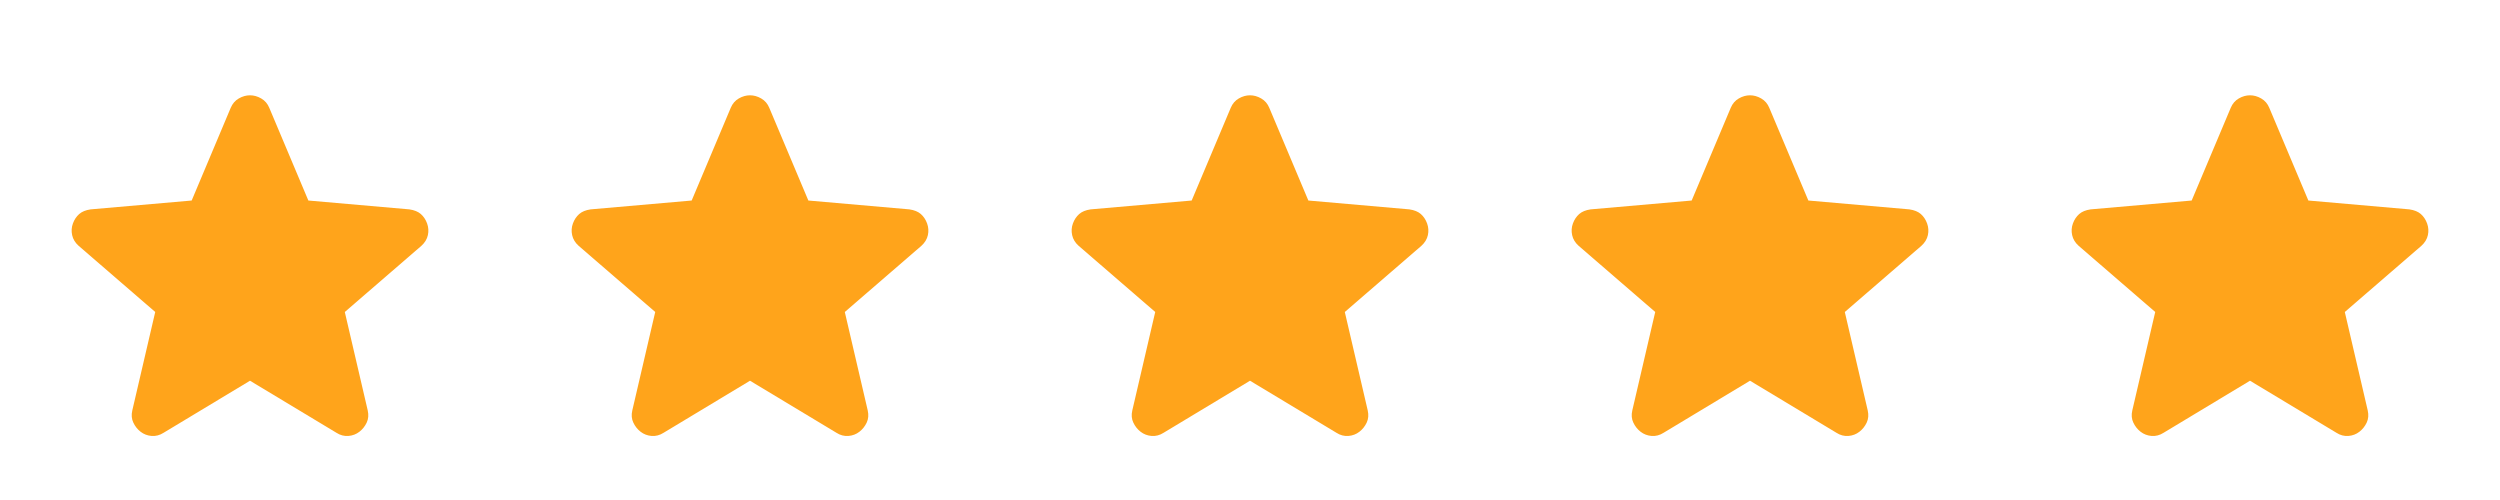
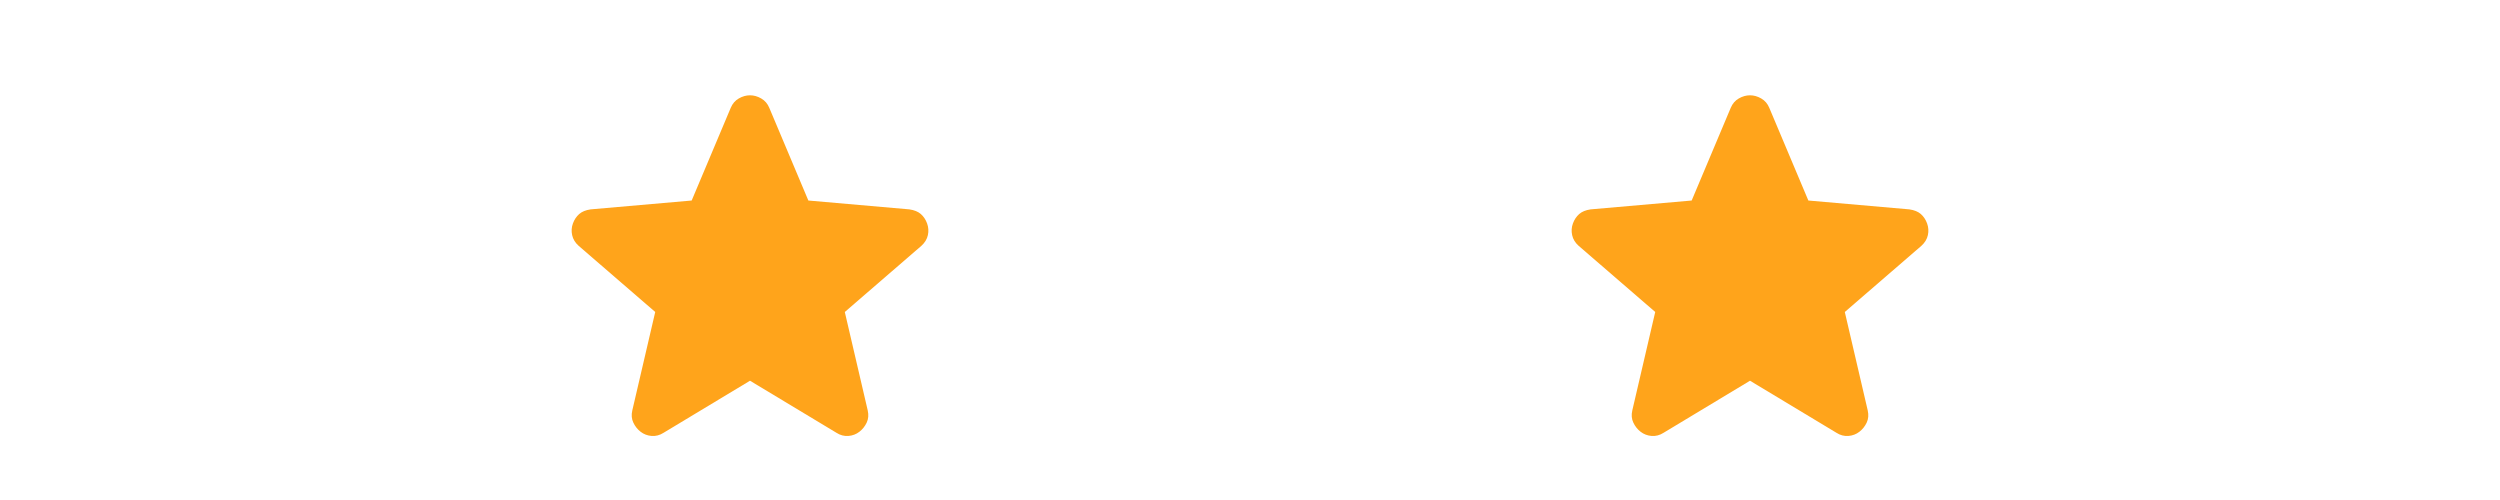
<svg xmlns="http://www.w3.org/2000/svg" width="100" height="20" viewBox="0 0 100 20" fill="none">
  <mask id="mask0_16_333" style="mask-type:alpha" maskUnits="userSpaceOnUse" x="0" y="0" width="20" height="20">
-     <rect width="20" height="20" fill="#D9D9D9" />
-   </mask>
+     </mask>
  <g mask="url(#mask0_16_333)">
-     <path d="M10 15.229L6.542 17.312C6.389 17.41 6.229 17.451 6.063 17.438C5.896 17.424 5.75 17.368 5.625 17.271C5.5 17.174 5.403 17.052 5.334 16.906C5.264 16.76 5.25 16.597 5.292 16.417L6.209 12.479L3.146 9.833C3.007 9.708 2.92 9.566 2.886 9.406C2.851 9.247 2.861 9.09 2.917 8.938C2.973 8.785 3.056 8.66 3.167 8.562C3.278 8.465 3.431 8.403 3.625 8.375L7.667 8.021L9.229 4.312C9.299 4.146 9.407 4.021 9.552 3.938C9.698 3.854 9.848 3.812 10 3.812C10.153 3.812 10.302 3.854 10.448 3.938C10.594 4.021 10.702 4.146 10.771 4.312L12.334 8.021L16.375 8.375C16.57 8.403 16.723 8.465 16.834 8.562C16.945 8.66 17.028 8.785 17.084 8.938C17.139 9.09 17.15 9.247 17.115 9.406C17.08 9.566 16.993 9.708 16.855 9.833L13.792 12.479L14.709 16.417C14.75 16.597 14.736 16.76 14.667 16.906C14.598 17.052 14.5 17.174 14.375 17.271C14.25 17.368 14.104 17.424 13.938 17.438C13.771 17.451 13.611 17.41 13.459 17.312L10 15.229Z" fill="#FFA41B" />
+     <path d="M10 15.229L6.542 17.312C6.389 17.41 6.229 17.451 6.063 17.438C5.896 17.424 5.75 17.368 5.625 17.271C5.5 17.174 5.403 17.052 5.334 16.906C5.264 16.76 5.25 16.597 5.292 16.417L6.209 12.479L3.146 9.833C3.007 9.708 2.92 9.566 2.886 9.406C2.851 9.247 2.861 9.09 2.917 8.938C2.973 8.785 3.056 8.66 3.167 8.562C3.278 8.465 3.431 8.403 3.625 8.375L7.667 8.021L9.229 4.312C9.698 3.854 9.848 3.812 10 3.812C10.153 3.812 10.302 3.854 10.448 3.938C10.594 4.021 10.702 4.146 10.771 4.312L12.334 8.021L16.375 8.375C16.57 8.403 16.723 8.465 16.834 8.562C16.945 8.66 17.028 8.785 17.084 8.938C17.139 9.09 17.15 9.247 17.115 9.406C17.08 9.566 16.993 9.708 16.855 9.833L13.792 12.479L14.709 16.417C14.75 16.597 14.736 16.76 14.667 16.906C14.598 17.052 14.5 17.174 14.375 17.271C14.25 17.368 14.104 17.424 13.938 17.438C13.771 17.451 13.611 17.41 13.459 17.312L10 15.229Z" fill="#FFA41B" />
  </g>
  <mask id="mask1_16_333" style="mask-type:alpha" maskUnits="userSpaceOnUse" x="20" y="0" width="20" height="20">
    <rect x="20" width="20" height="20" fill="#D9D9D9" />
  </mask>
  <g mask="url(#mask1_16_333)">
    <path d="M30 15.229L26.542 17.312C26.389 17.41 26.23 17.451 26.063 17.438C25.896 17.424 25.75 17.368 25.625 17.271C25.5 17.174 25.403 17.052 25.334 16.906C25.264 16.76 25.25 16.597 25.292 16.417L26.209 12.479L23.146 9.833C23.007 9.708 22.921 9.566 22.886 9.406C22.851 9.247 22.861 9.09 22.917 8.938C22.973 8.785 23.056 8.66 23.167 8.562C23.278 8.465 23.431 8.403 23.625 8.375L27.667 8.021L29.23 4.312C29.299 4.146 29.407 4.021 29.552 3.938C29.698 3.854 29.848 3.812 30 3.812C30.153 3.812 30.302 3.854 30.448 3.938C30.594 4.021 30.702 4.146 30.771 4.312L32.334 8.021L36.375 8.375C36.57 8.403 36.723 8.465 36.834 8.562C36.945 8.66 37.028 8.785 37.084 8.938C37.139 9.09 37.15 9.247 37.115 9.406C37.08 9.566 36.993 9.708 36.855 9.833L33.792 12.479L34.709 16.417C34.75 16.597 34.736 16.76 34.667 16.906C34.598 17.052 34.5 17.174 34.375 17.271C34.25 17.368 34.105 17.424 33.938 17.438C33.771 17.451 33.611 17.41 33.459 17.312L30 15.229Z" fill="#FFA41B" />
  </g>
  <mask id="mask2_16_333" style="mask-type:alpha" maskUnits="userSpaceOnUse" x="40" y="0" width="20" height="20">
-     <rect x="40" width="20" height="20" fill="#D9D9D9" />
-   </mask>
+     </mask>
  <g mask="url(#mask2_16_333)">
-     <path d="M50 15.229L46.542 17.312C46.389 17.41 46.23 17.451 46.063 17.438C45.896 17.424 45.75 17.368 45.625 17.271C45.5 17.174 45.403 17.052 45.334 16.906C45.264 16.76 45.25 16.597 45.292 16.417L46.209 12.479L43.146 9.833C43.007 9.708 42.92 9.566 42.886 9.406C42.851 9.247 42.861 9.09 42.917 8.938C42.973 8.785 43.056 8.66 43.167 8.562C43.278 8.465 43.431 8.403 43.625 8.375L47.667 8.021L49.23 4.312C49.299 4.146 49.407 4.021 49.552 3.938C49.698 3.854 49.848 3.812 50 3.812C50.153 3.812 50.302 3.854 50.448 3.938C50.594 4.021 50.702 4.146 50.771 4.312L52.334 8.021L56.375 8.375C56.57 8.403 56.723 8.465 56.834 8.562C56.945 8.66 57.028 8.785 57.084 8.938C57.139 9.09 57.15 9.247 57.115 9.406C57.08 9.566 56.993 9.708 56.855 9.833L53.792 12.479L54.709 16.417C54.75 16.597 54.736 16.76 54.667 16.906C54.598 17.052 54.5 17.174 54.375 17.271C54.25 17.368 54.105 17.424 53.938 17.438C53.771 17.451 53.611 17.41 53.459 17.312L50 15.229Z" fill="#FFA41B" />
-   </g>
+     </g>
  <mask id="mask3_16_333" style="mask-type:alpha" maskUnits="userSpaceOnUse" x="60" y="0" width="20" height="20">
    <rect x="60" width="20" height="20" fill="#D9D9D9" />
  </mask>
  <g mask="url(#mask3_16_333)">
    <path d="M70 15.229L66.542 17.312C66.389 17.41 66.23 17.451 66.063 17.438C65.896 17.424 65.75 17.368 65.625 17.271C65.5 17.174 65.403 17.052 65.334 16.906C65.264 16.76 65.25 16.597 65.292 16.417L66.209 12.479L63.146 9.833C63.007 9.708 62.92 9.566 62.886 9.406C62.851 9.247 62.861 9.09 62.917 8.938C62.973 8.785 63.056 8.66 63.167 8.562C63.278 8.465 63.431 8.403 63.625 8.375L67.667 8.021L69.23 4.312C69.299 4.146 69.407 4.021 69.552 3.938C69.698 3.854 69.848 3.812 70 3.812C70.153 3.812 70.302 3.854 70.448 3.938C70.594 4.021 70.702 4.146 70.771 4.312L72.334 8.021L76.375 8.375C76.57 8.403 76.723 8.465 76.834 8.562C76.945 8.66 77.028 8.785 77.084 8.938C77.139 9.09 77.15 9.247 77.115 9.406C77.08 9.566 76.993 9.708 76.855 9.833L73.792 12.479L74.709 16.417C74.75 16.597 74.736 16.76 74.667 16.906C74.598 17.052 74.5 17.174 74.375 17.271C74.25 17.368 74.105 17.424 73.938 17.438C73.771 17.451 73.611 17.41 73.459 17.312L70 15.229Z" fill="#FFA41B" />
  </g>
  <mask id="mask4_16_333" style="mask-type:alpha" maskUnits="userSpaceOnUse" x="80" y="0" width="20" height="20">
-     <rect x="80" width="20" height="20" fill="#D9D9D9" />
-   </mask>
+     </mask>
  <g mask="url(#mask4_16_333)">
    <path d="M90 15.229L86.542 17.312C86.389 17.41 86.23 17.451 86.063 17.438C85.896 17.424 85.75 17.368 85.625 17.271C85.5 17.174 85.403 17.052 85.334 16.906C85.264 16.76 85.25 16.597 85.292 16.417L86.209 12.479L83.146 9.833C83.007 9.708 82.921 9.566 82.886 9.406C82.851 9.247 82.861 9.09 82.917 8.938C82.973 8.785 83.056 8.66 83.167 8.562C83.278 8.465 83.431 8.403 83.625 8.375L87.667 8.021L89.23 4.312C89.299 4.146 89.407 4.021 89.552 3.938C89.698 3.854 89.848 3.812 90 3.812C90.153 3.812 90.302 3.854 90.448 3.938C90.594 4.021 90.702 4.146 90.771 4.312L92.334 8.021L96.375 8.375C96.57 8.403 96.723 8.465 96.834 8.562C96.945 8.66 97.028 8.785 97.084 8.938C97.139 9.09 97.15 9.247 97.115 9.406C97.08 9.566 96.993 9.708 96.855 9.833L93.792 12.479L94.709 16.417C94.75 16.597 94.736 16.76 94.667 16.906C94.598 17.052 94.5 17.174 94.375 17.271C94.25 17.368 94.105 17.424 93.938 17.438C93.771 17.451 93.611 17.41 93.459 17.312L90 15.229Z" fill="#FFA41B" />
  </g>
</svg>